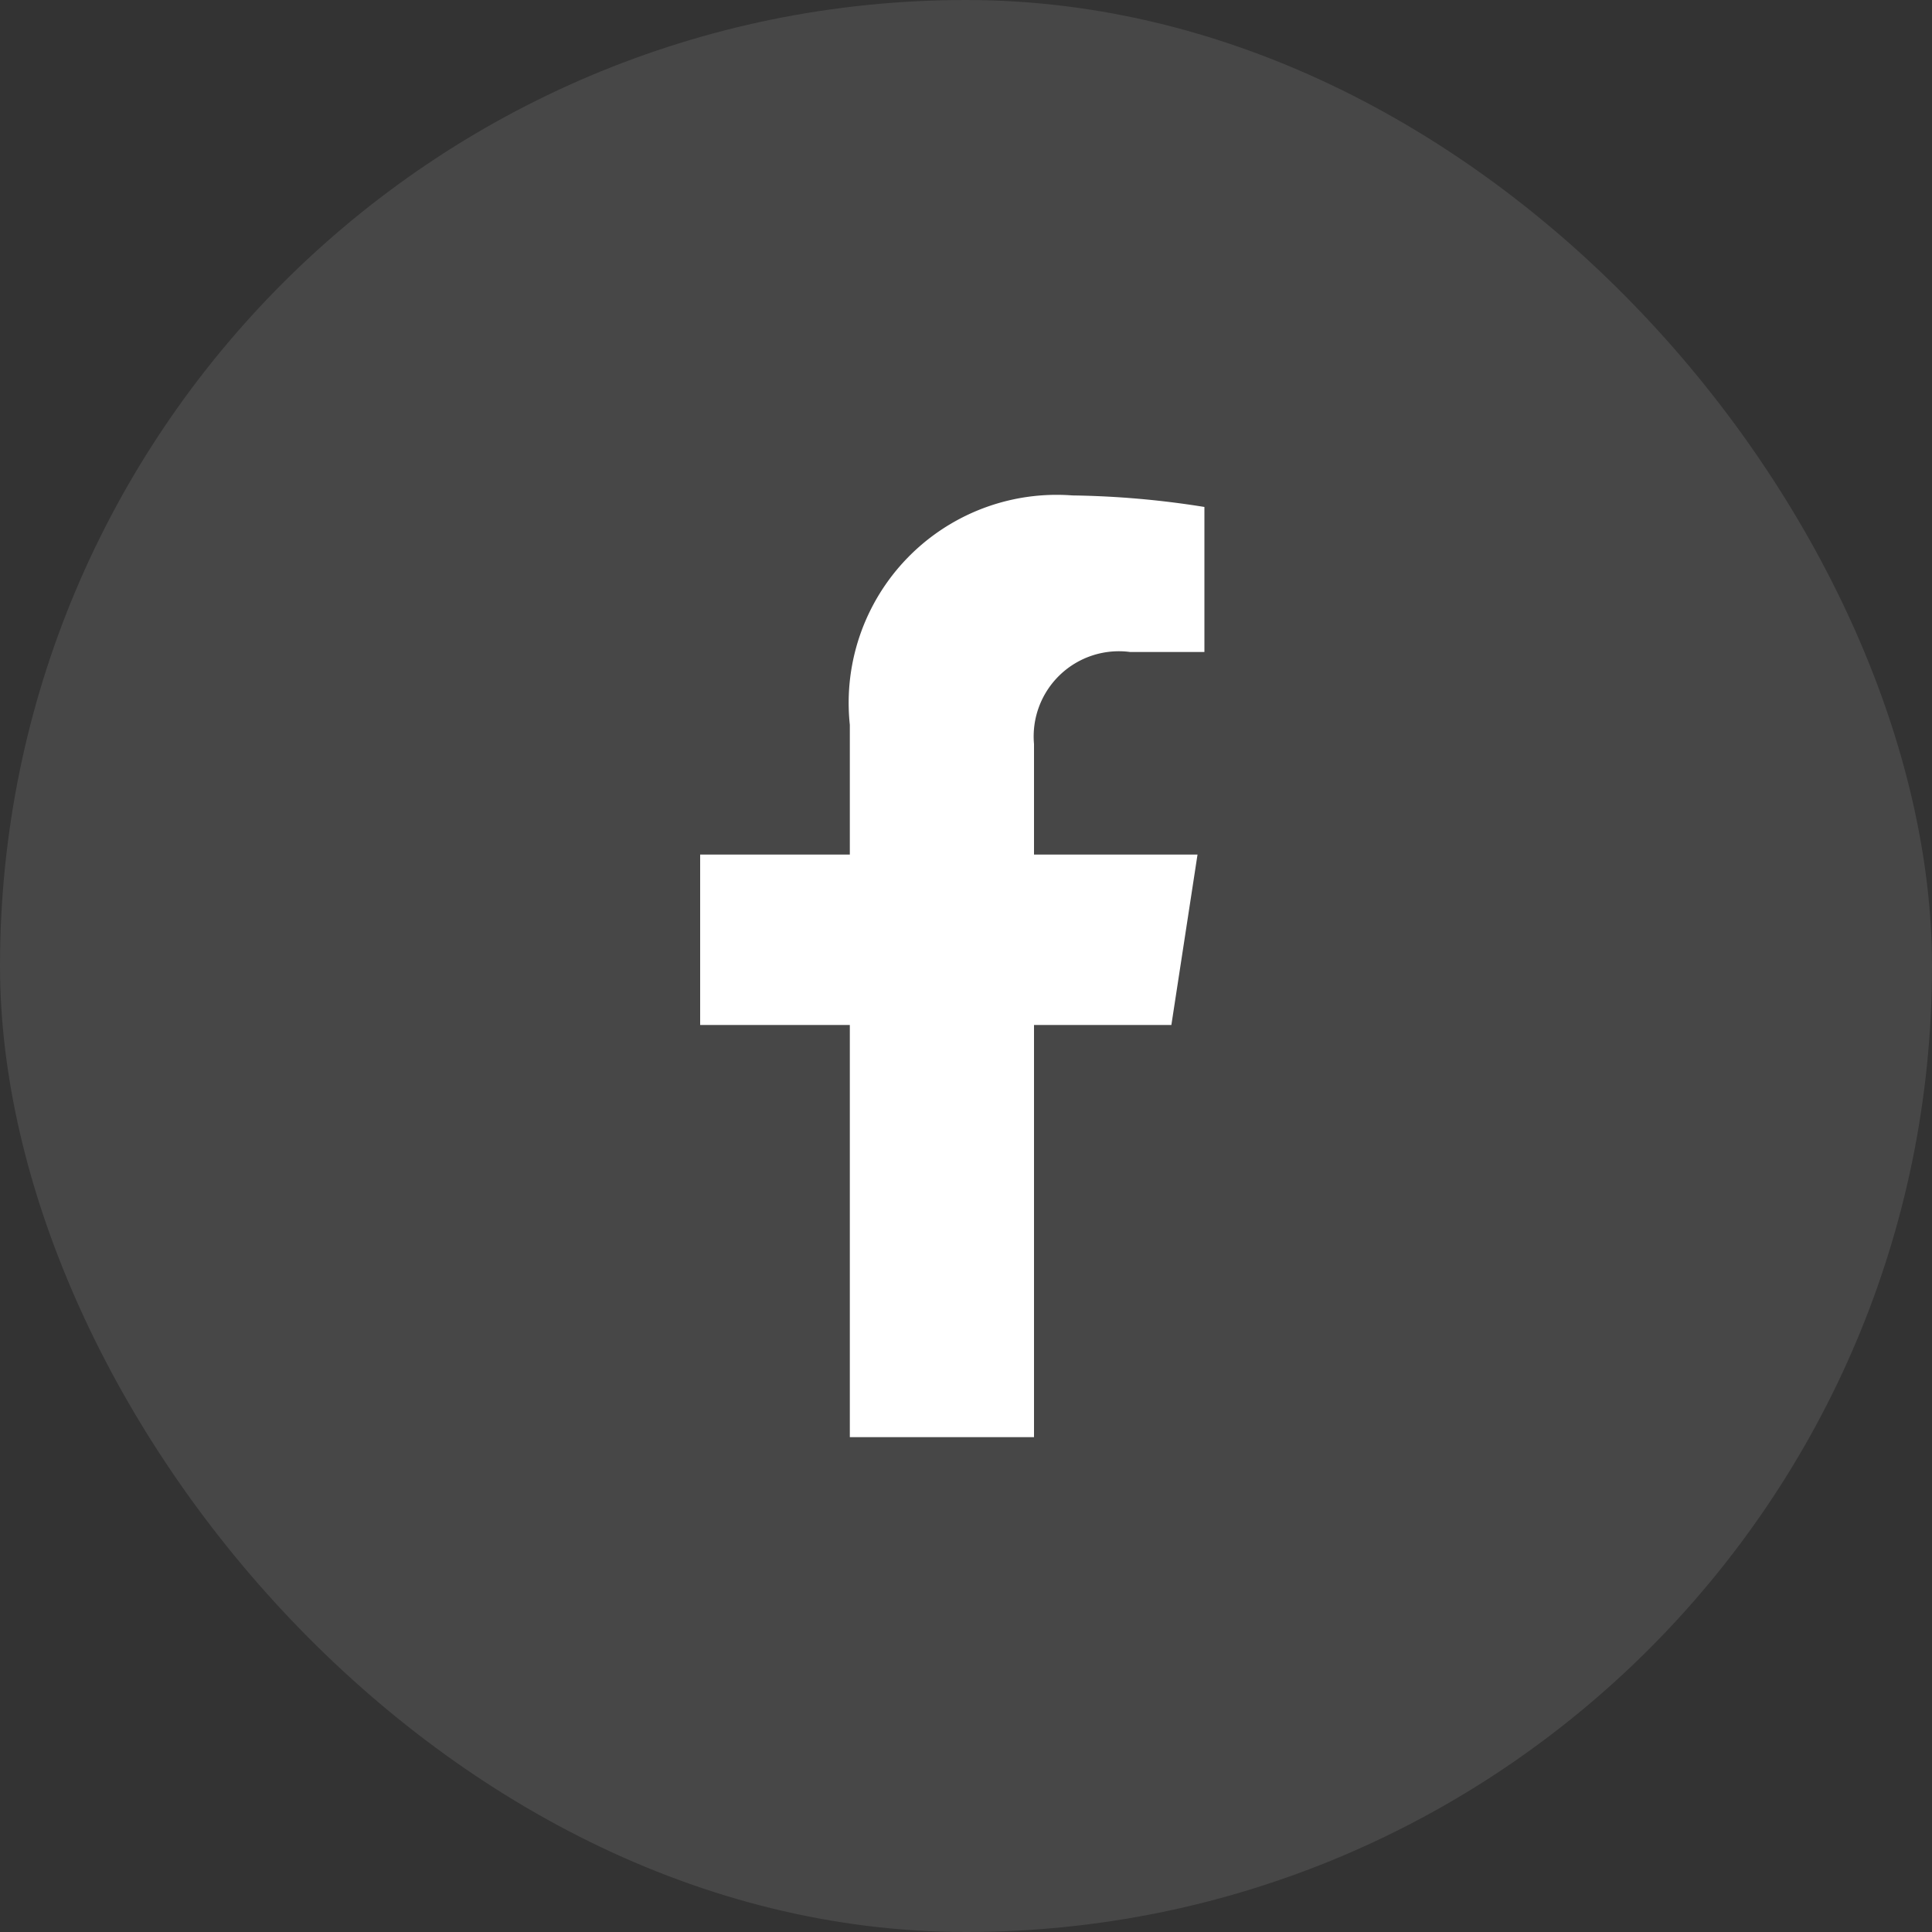
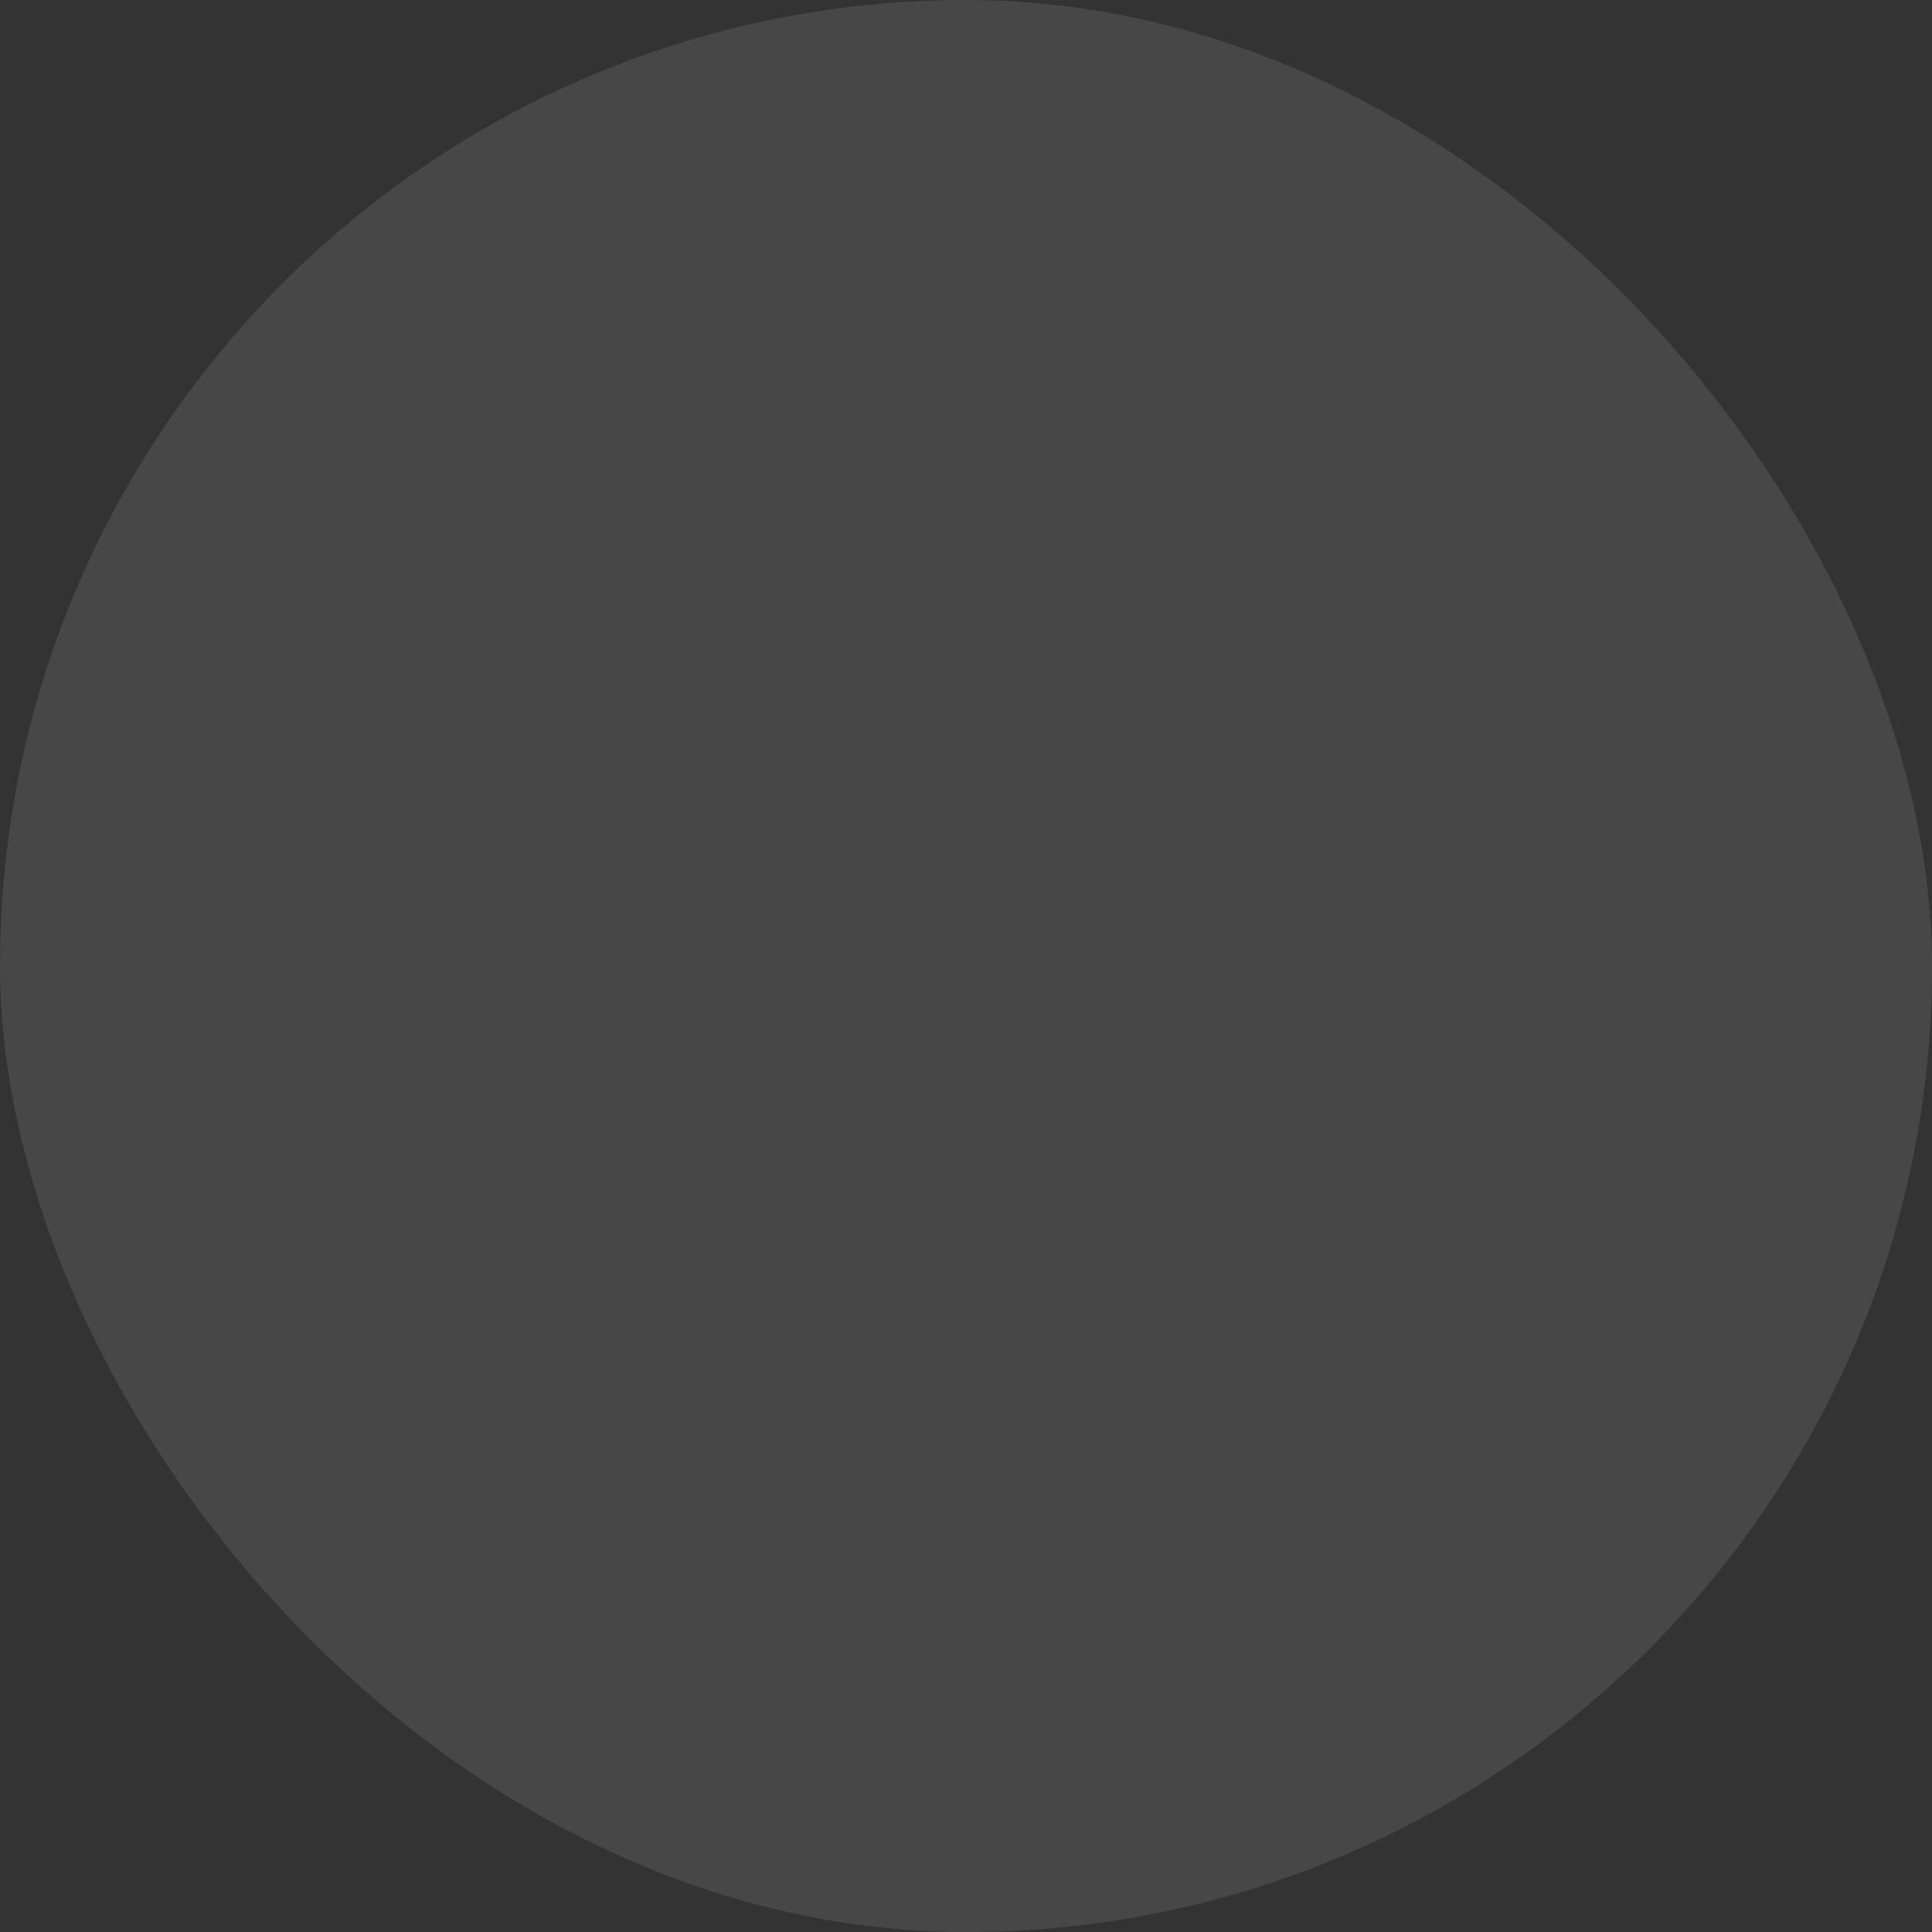
<svg xmlns="http://www.w3.org/2000/svg" width="30" height="30" viewBox="0 0 30 30">
  <rect x="0" y="0" width="30" height="30" fill="#333333" stroke="none" />
  <g id="icon-facebook" transform="translate(-0.302 0.002)">
    <rect id="Rectángulo_158" data-name="Rectángulo 158" width="30" height="30" rx="15" transform="translate(0.302 -0.002)" fill="#fff" opacity="0.1" />
-     <path id="Icon_awesome-facebook-f" data-name="Icon awesome-facebook-f" d="M8.926,8.223l.406-2.646H6.793V3.86A1.323,1.323,0,0,1,8.285,2.431H9.439V.179A14.073,14.073,0,0,0,7.39,0,3.23,3.23,0,0,0,3.933,3.561V5.577H1.609V8.223H3.933v6.4h2.86v-6.4Z" transform="translate(9.565 7.691)" fill="#fff" />
  </g>
</svg>